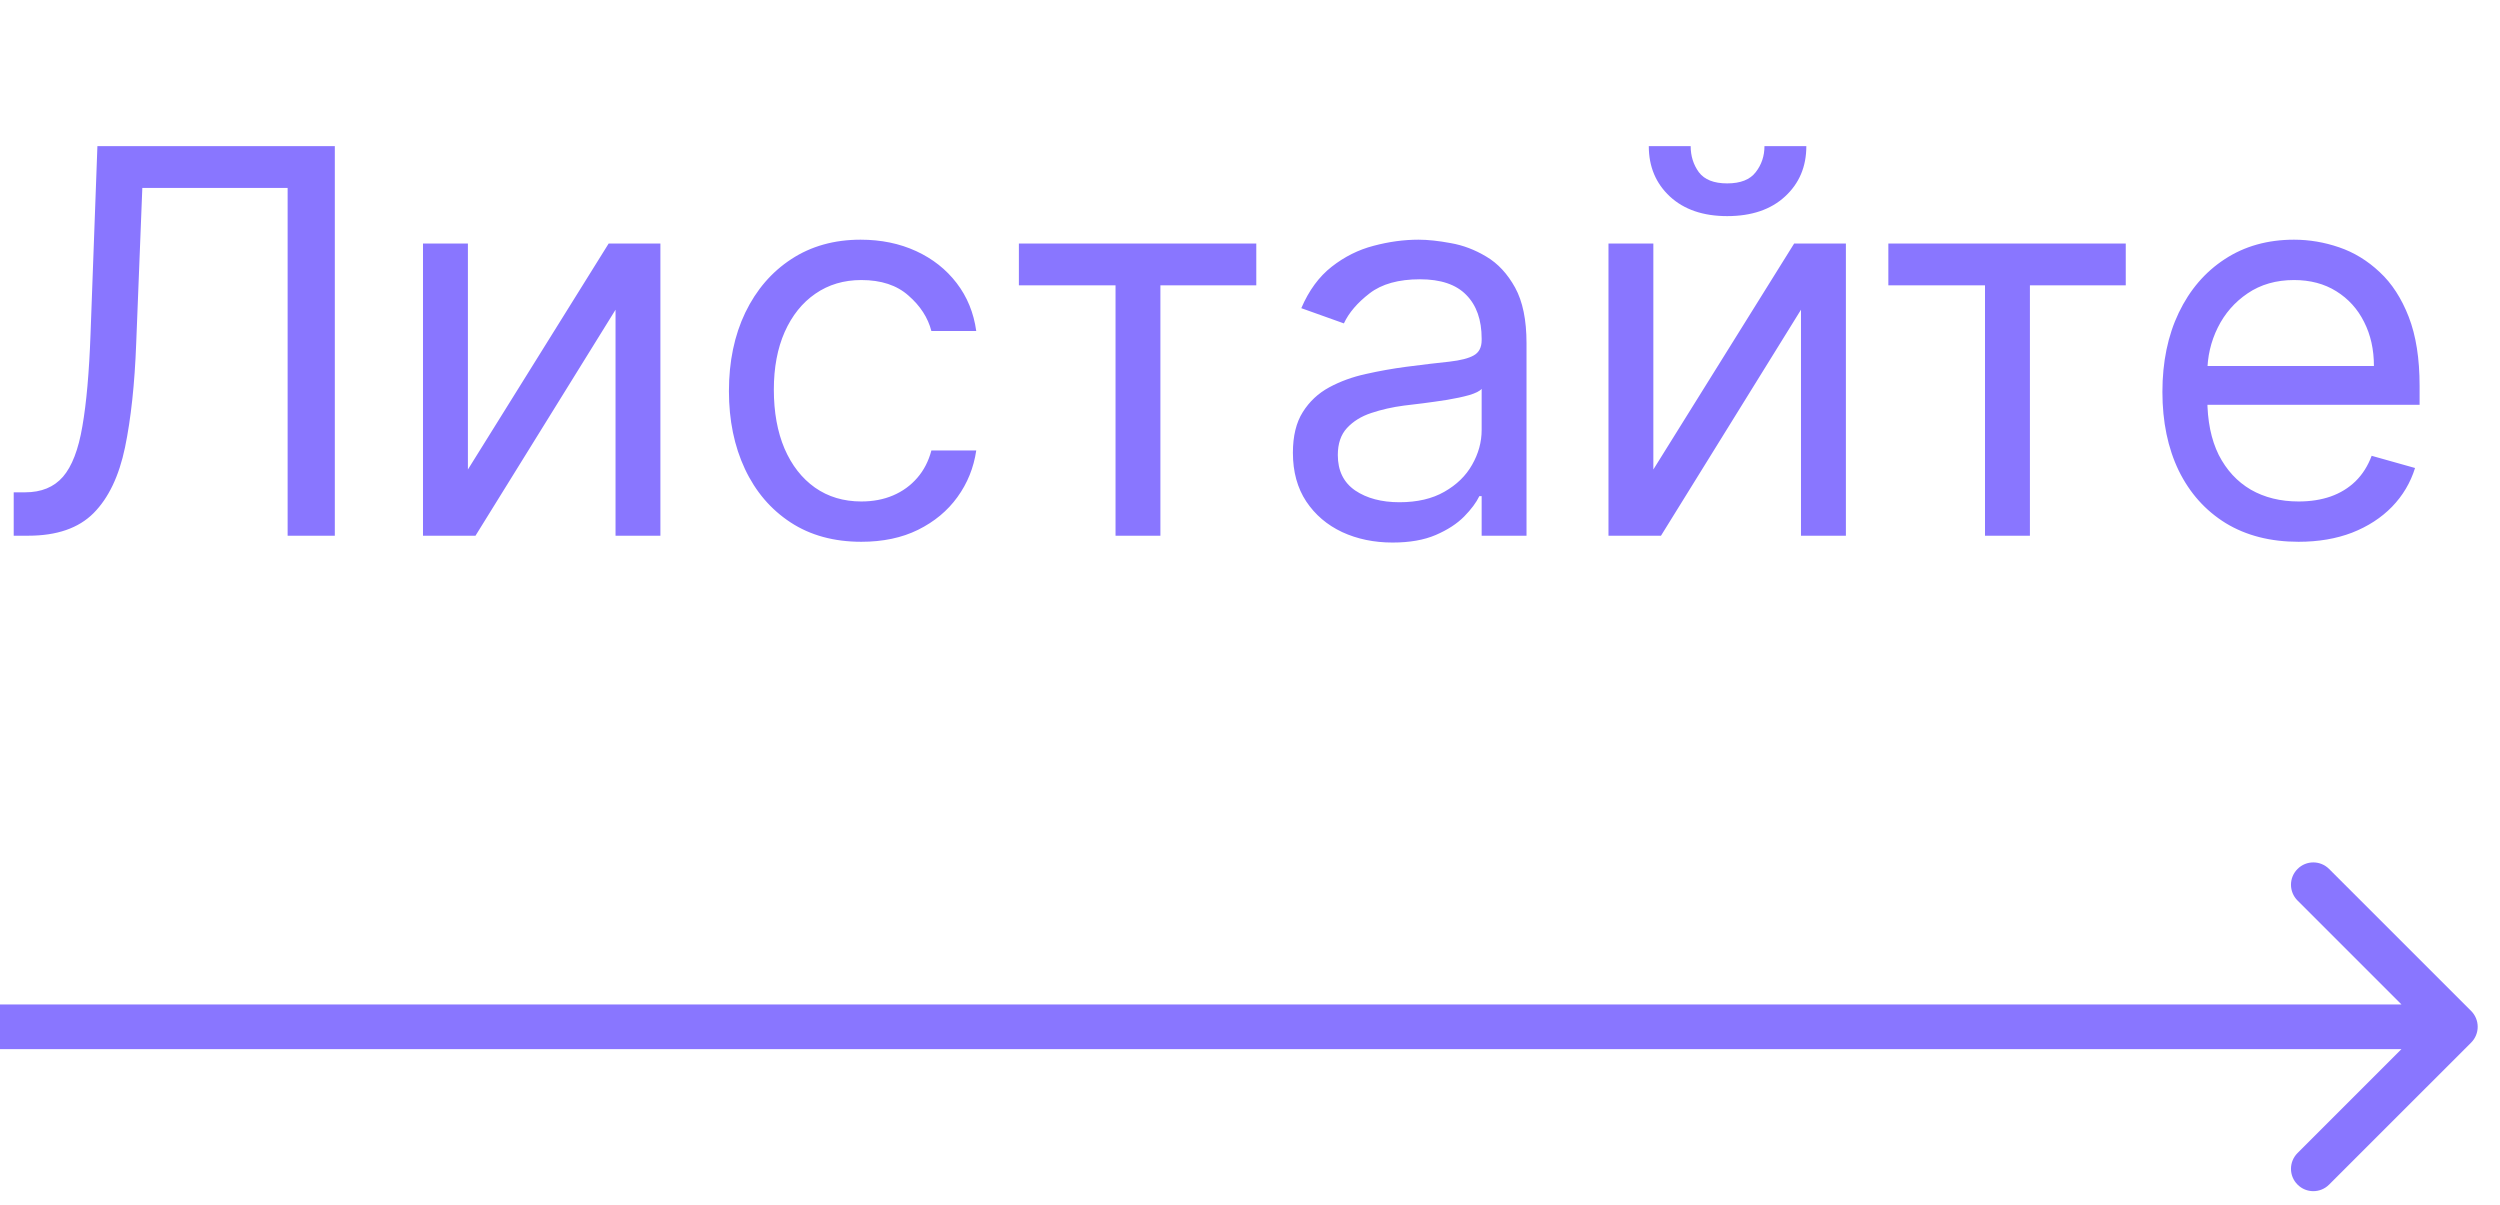
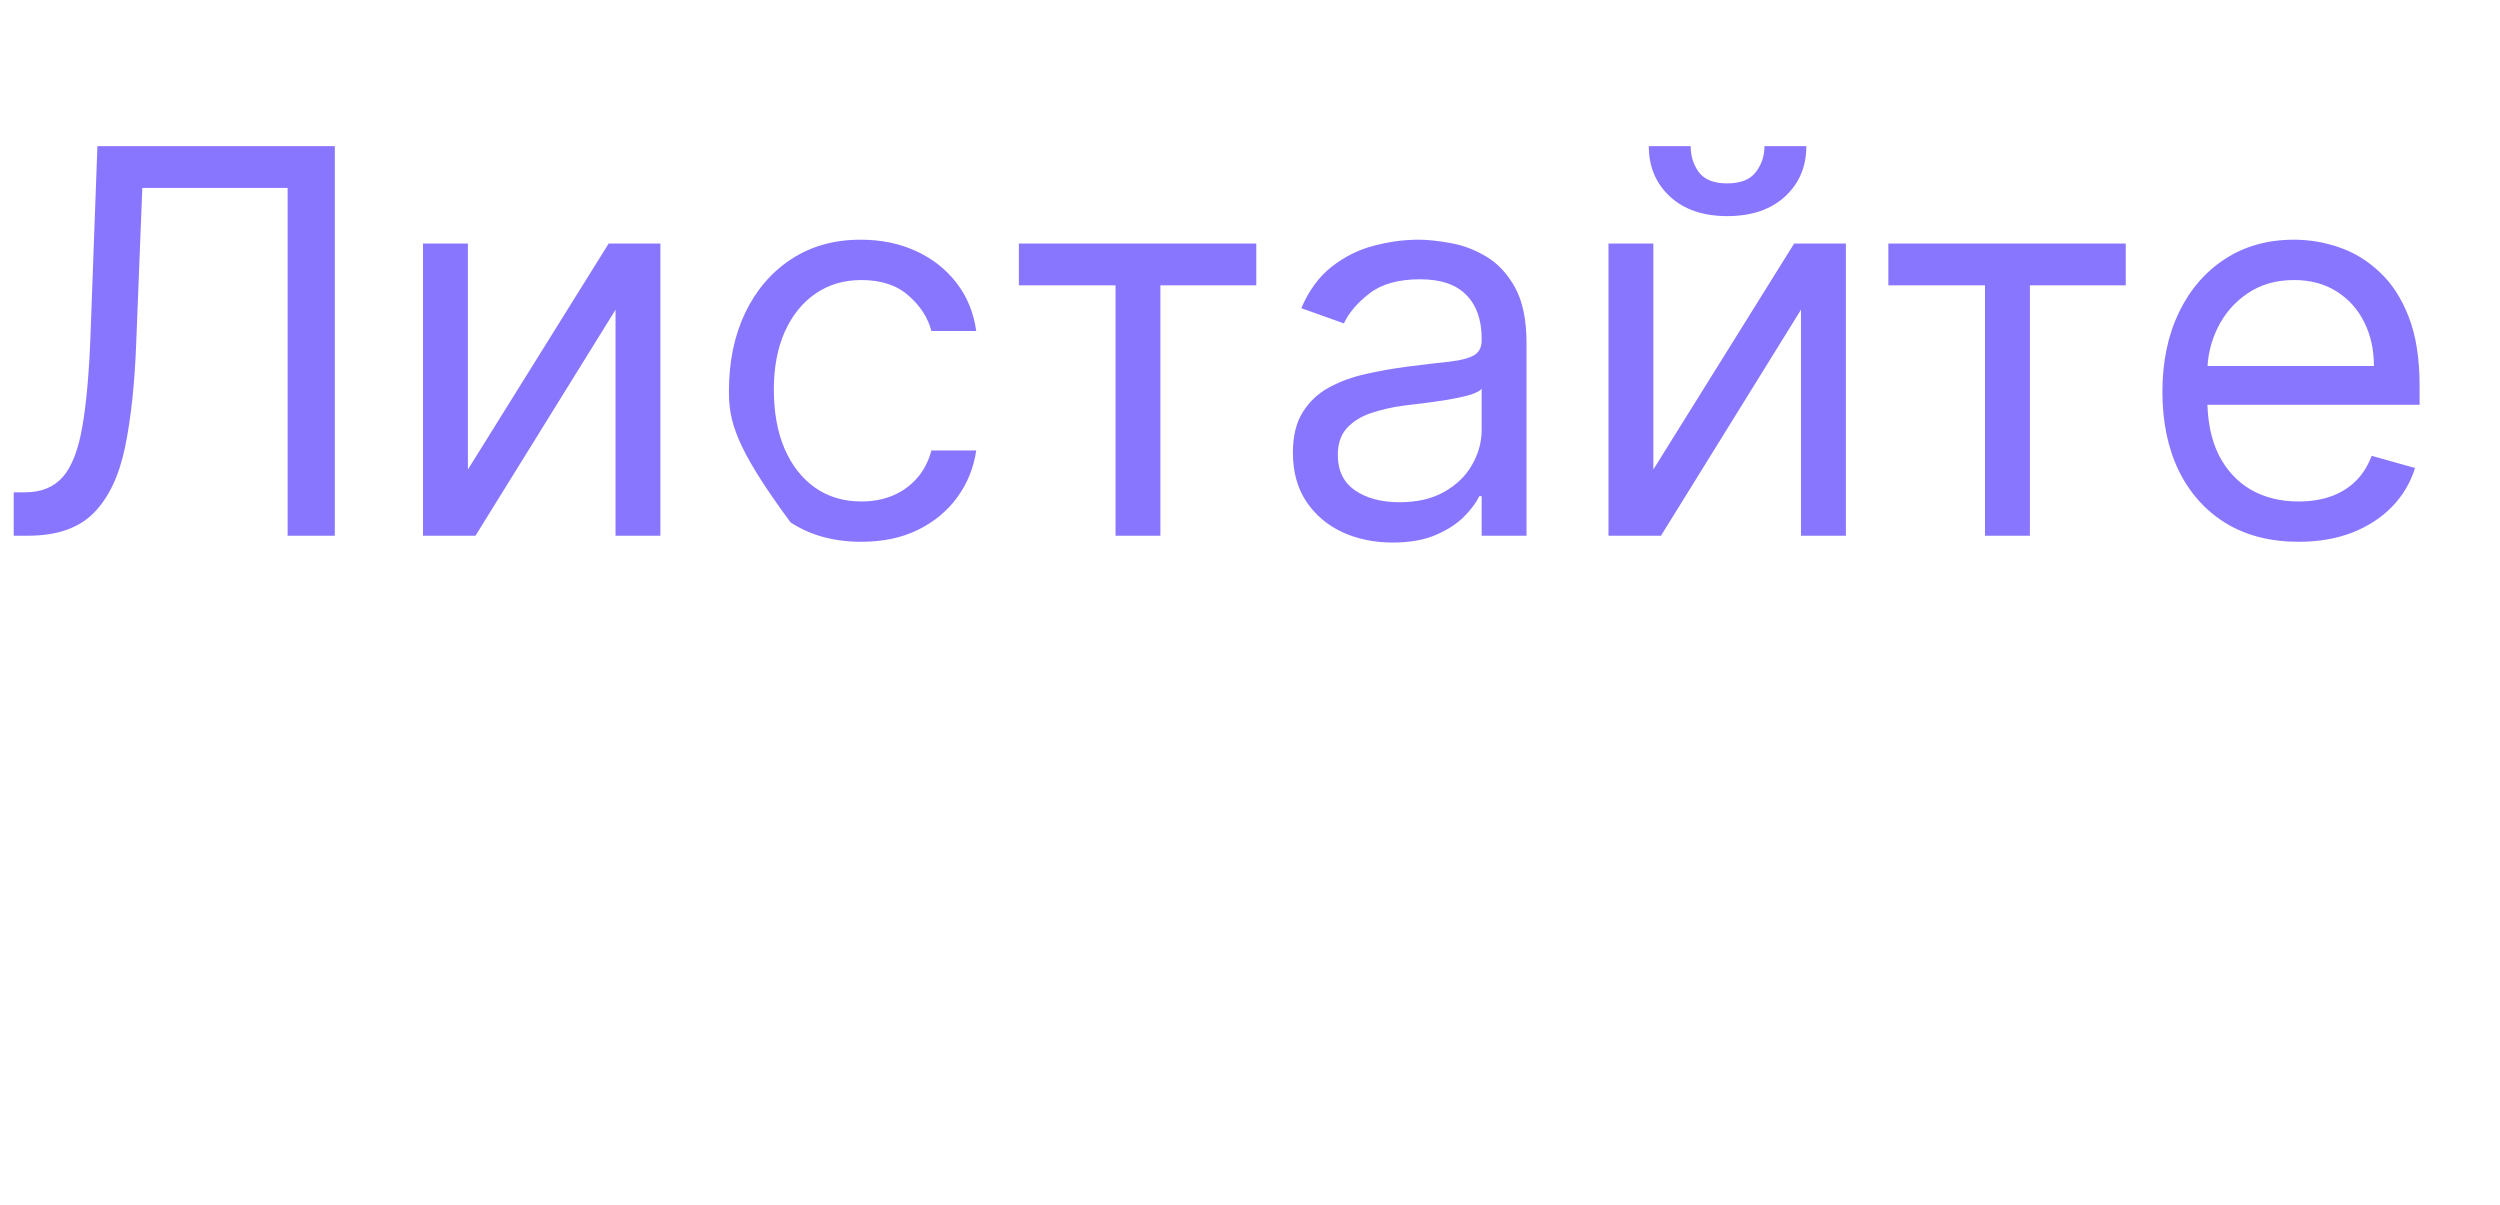
<svg xmlns="http://www.w3.org/2000/svg" width="56" height="27" viewBox="0 0 56 27" fill="none">
-   <path d="M0.307 12V11.028H0.562C0.926 11.028 1.209 10.912 1.411 10.679C1.612 10.446 1.757 10.07 1.845 9.55C1.936 9.03 1.997 8.341 2.028 7.483L2.182 3.273H7.5V12H6.443V4.21H3.188L3.051 7.688C3.017 8.602 2.933 9.381 2.8 10.023C2.666 10.665 2.432 11.155 2.097 11.493C1.761 11.831 1.273 12 0.631 12H0.307ZM10.481 10.517L13.634 5.455H14.793V12H13.788V6.938L10.651 12H9.475V5.455H10.481V10.517ZM19.294 12.136C18.681 12.136 18.152 11.992 17.709 11.702C17.266 11.412 16.925 11.013 16.686 10.504C16.448 9.996 16.328 9.415 16.328 8.761C16.328 8.097 16.451 7.51 16.695 7.001C16.942 6.49 17.286 6.091 17.726 5.804C18.169 5.514 18.686 5.369 19.277 5.369C19.738 5.369 20.152 5.455 20.522 5.625C20.891 5.795 21.194 6.034 21.429 6.341C21.665 6.648 21.811 7.006 21.868 7.415H20.863C20.786 7.116 20.615 6.852 20.351 6.622C20.09 6.389 19.738 6.273 19.294 6.273C18.902 6.273 18.559 6.375 18.263 6.58C17.971 6.781 17.742 7.067 17.577 7.436C17.415 7.803 17.334 8.233 17.334 8.727C17.334 9.233 17.414 9.673 17.573 10.048C17.735 10.423 17.962 10.714 18.255 10.922C18.55 11.129 18.897 11.233 19.294 11.233C19.556 11.233 19.793 11.188 20.006 11.097C20.219 11.006 20.399 10.875 20.547 10.704C20.695 10.534 20.8 10.329 20.863 10.091H21.868C21.811 10.477 21.671 10.825 21.446 11.135C21.225 11.442 20.931 11.686 20.564 11.868C20.201 12.047 19.777 12.136 19.294 12.136ZM22.823 6.392V5.455H28.141V6.392H25.993V12H24.988V6.392H22.823ZM31.194 12.153C30.779 12.153 30.403 12.075 30.065 11.919C29.727 11.76 29.459 11.531 29.26 11.233C29.061 10.932 28.961 10.568 28.961 10.142C28.961 9.767 29.035 9.463 29.183 9.23C29.331 8.994 29.528 8.81 29.775 8.676C30.022 8.543 30.295 8.443 30.593 8.378C30.895 8.31 31.197 8.256 31.501 8.216C31.899 8.165 32.221 8.126 32.468 8.101C32.718 8.072 32.9 8.026 33.014 7.96C33.13 7.895 33.189 7.781 33.189 7.619V7.585C33.189 7.165 33.074 6.838 32.843 6.605C32.616 6.372 32.271 6.256 31.808 6.256C31.328 6.256 30.951 6.361 30.679 6.571C30.406 6.781 30.214 7.006 30.103 7.244L29.149 6.903C29.319 6.506 29.547 6.196 29.831 5.974C30.117 5.75 30.43 5.594 30.768 5.506C31.109 5.415 31.444 5.369 31.774 5.369C31.984 5.369 32.225 5.395 32.498 5.446C32.774 5.494 33.039 5.595 33.295 5.749C33.554 5.902 33.768 6.134 33.939 6.443C34.109 6.753 34.194 7.168 34.194 7.688V12H33.189V11.114H33.137C33.069 11.256 32.956 11.408 32.797 11.57C32.637 11.732 32.426 11.869 32.162 11.983C31.897 12.097 31.575 12.153 31.194 12.153ZM31.348 11.25C31.745 11.25 32.081 11.172 32.353 11.016C32.629 10.859 32.836 10.658 32.975 10.411C33.117 10.163 33.189 9.903 33.189 9.631V8.71C33.146 8.761 33.052 8.808 32.907 8.851C32.765 8.891 32.6 8.926 32.413 8.957C32.228 8.986 32.048 9.011 31.872 9.034C31.698 9.054 31.558 9.071 31.45 9.085C31.189 9.119 30.944 9.175 30.717 9.251C30.492 9.325 30.311 9.438 30.172 9.588C30.035 9.736 29.967 9.938 29.967 10.193C29.967 10.543 30.096 10.807 30.355 10.986C30.616 11.162 30.947 11.25 31.348 11.25ZM37.035 10.517L40.189 5.455H41.348V12H40.342V6.938L37.206 12H36.03V5.455H37.035V10.517ZM39.524 3.273H40.462C40.462 3.733 40.303 4.109 39.984 4.402C39.666 4.695 39.234 4.841 38.689 4.841C38.152 4.841 37.724 4.695 37.406 4.402C37.091 4.109 36.933 3.733 36.933 3.273H37.871C37.871 3.494 37.932 3.689 38.054 3.857C38.179 4.024 38.391 4.108 38.689 4.108C38.987 4.108 39.2 4.024 39.328 3.857C39.459 3.689 39.524 3.494 39.524 3.273ZM42.299 6.392V5.455H47.617V6.392H45.47V12H44.464V6.392H42.299ZM51.489 12.136C50.858 12.136 50.314 11.997 49.857 11.719C49.402 11.438 49.051 11.046 48.804 10.543C48.56 10.037 48.438 9.449 48.438 8.778C48.438 8.108 48.56 7.517 48.804 7.006C49.051 6.491 49.395 6.091 49.836 5.804C50.279 5.514 50.796 5.369 51.387 5.369C51.728 5.369 52.064 5.426 52.397 5.54C52.729 5.653 53.032 5.838 53.304 6.094C53.577 6.347 53.794 6.682 53.956 7.099C54.118 7.517 54.199 8.031 54.199 8.642V9.068H49.154V8.199H53.176C53.176 7.83 53.103 7.5 52.955 7.21C52.81 6.92 52.603 6.692 52.333 6.524C52.066 6.357 51.75 6.273 51.387 6.273C50.986 6.273 50.64 6.372 50.347 6.571C50.057 6.767 49.834 7.023 49.678 7.338C49.522 7.653 49.444 7.991 49.444 8.352V8.932C49.444 9.426 49.529 9.845 49.699 10.189C49.873 10.53 50.113 10.79 50.419 10.969C50.726 11.145 51.083 11.233 51.489 11.233C51.753 11.233 51.992 11.196 52.205 11.122C52.421 11.046 52.607 10.932 52.763 10.781C52.919 10.628 53.04 10.438 53.125 10.21L54.097 10.483C53.995 10.812 53.823 11.102 53.581 11.352C53.34 11.599 53.041 11.793 52.686 11.932C52.331 12.068 51.932 12.136 51.489 12.136Z" fill="#8976FF" />
-   <path d="M55.354 23.354C55.549 23.158 55.549 22.842 55.354 22.646L52.172 19.465C51.976 19.269 51.66 19.269 51.465 19.465C51.269 19.66 51.269 19.976 51.465 20.172L54.293 23L51.465 25.828C51.269 26.024 51.269 26.34 51.465 26.535C51.66 26.731 51.976 26.731 52.172 26.535L55.354 23.354ZM0 23.5H55V22.5H0V23.5Z" fill="#8976FF" />
+   <path d="M0.307 12V11.028H0.562C0.926 11.028 1.209 10.912 1.411 10.679C1.612 10.446 1.757 10.07 1.845 9.55C1.936 9.03 1.997 8.341 2.028 7.483L2.182 3.273H7.5V12H6.443V4.21H3.188L3.051 7.688C3.017 8.602 2.933 9.381 2.8 10.023C2.666 10.665 2.432 11.155 2.097 11.493C1.761 11.831 1.273 12 0.631 12H0.307ZM10.481 10.517L13.634 5.455H14.793V12H13.788V6.938L10.651 12H9.475V5.455H10.481V10.517ZM19.294 12.136C18.681 12.136 18.152 11.992 17.709 11.702C16.448 9.996 16.328 9.415 16.328 8.761C16.328 8.097 16.451 7.51 16.695 7.001C16.942 6.49 17.286 6.091 17.726 5.804C18.169 5.514 18.686 5.369 19.277 5.369C19.738 5.369 20.152 5.455 20.522 5.625C20.891 5.795 21.194 6.034 21.429 6.341C21.665 6.648 21.811 7.006 21.868 7.415H20.863C20.786 7.116 20.615 6.852 20.351 6.622C20.09 6.389 19.738 6.273 19.294 6.273C18.902 6.273 18.559 6.375 18.263 6.58C17.971 6.781 17.742 7.067 17.577 7.436C17.415 7.803 17.334 8.233 17.334 8.727C17.334 9.233 17.414 9.673 17.573 10.048C17.735 10.423 17.962 10.714 18.255 10.922C18.55 11.129 18.897 11.233 19.294 11.233C19.556 11.233 19.793 11.188 20.006 11.097C20.219 11.006 20.399 10.875 20.547 10.704C20.695 10.534 20.8 10.329 20.863 10.091H21.868C21.811 10.477 21.671 10.825 21.446 11.135C21.225 11.442 20.931 11.686 20.564 11.868C20.201 12.047 19.777 12.136 19.294 12.136ZM22.823 6.392V5.455H28.141V6.392H25.993V12H24.988V6.392H22.823ZM31.194 12.153C30.779 12.153 30.403 12.075 30.065 11.919C29.727 11.76 29.459 11.531 29.26 11.233C29.061 10.932 28.961 10.568 28.961 10.142C28.961 9.767 29.035 9.463 29.183 9.23C29.331 8.994 29.528 8.81 29.775 8.676C30.022 8.543 30.295 8.443 30.593 8.378C30.895 8.31 31.197 8.256 31.501 8.216C31.899 8.165 32.221 8.126 32.468 8.101C32.718 8.072 32.9 8.026 33.014 7.96C33.13 7.895 33.189 7.781 33.189 7.619V7.585C33.189 7.165 33.074 6.838 32.843 6.605C32.616 6.372 32.271 6.256 31.808 6.256C31.328 6.256 30.951 6.361 30.679 6.571C30.406 6.781 30.214 7.006 30.103 7.244L29.149 6.903C29.319 6.506 29.547 6.196 29.831 5.974C30.117 5.75 30.43 5.594 30.768 5.506C31.109 5.415 31.444 5.369 31.774 5.369C31.984 5.369 32.225 5.395 32.498 5.446C32.774 5.494 33.039 5.595 33.295 5.749C33.554 5.902 33.768 6.134 33.939 6.443C34.109 6.753 34.194 7.168 34.194 7.688V12H33.189V11.114H33.137C33.069 11.256 32.956 11.408 32.797 11.57C32.637 11.732 32.426 11.869 32.162 11.983C31.897 12.097 31.575 12.153 31.194 12.153ZM31.348 11.25C31.745 11.25 32.081 11.172 32.353 11.016C32.629 10.859 32.836 10.658 32.975 10.411C33.117 10.163 33.189 9.903 33.189 9.631V8.71C33.146 8.761 33.052 8.808 32.907 8.851C32.765 8.891 32.6 8.926 32.413 8.957C32.228 8.986 32.048 9.011 31.872 9.034C31.698 9.054 31.558 9.071 31.45 9.085C31.189 9.119 30.944 9.175 30.717 9.251C30.492 9.325 30.311 9.438 30.172 9.588C30.035 9.736 29.967 9.938 29.967 10.193C29.967 10.543 30.096 10.807 30.355 10.986C30.616 11.162 30.947 11.25 31.348 11.25ZM37.035 10.517L40.189 5.455H41.348V12H40.342V6.938L37.206 12H36.03V5.455H37.035V10.517ZM39.524 3.273H40.462C40.462 3.733 40.303 4.109 39.984 4.402C39.666 4.695 39.234 4.841 38.689 4.841C38.152 4.841 37.724 4.695 37.406 4.402C37.091 4.109 36.933 3.733 36.933 3.273H37.871C37.871 3.494 37.932 3.689 38.054 3.857C38.179 4.024 38.391 4.108 38.689 4.108C38.987 4.108 39.2 4.024 39.328 3.857C39.459 3.689 39.524 3.494 39.524 3.273ZM42.299 6.392V5.455H47.617V6.392H45.47V12H44.464V6.392H42.299ZM51.489 12.136C50.858 12.136 50.314 11.997 49.857 11.719C49.402 11.438 49.051 11.046 48.804 10.543C48.56 10.037 48.438 9.449 48.438 8.778C48.438 8.108 48.56 7.517 48.804 7.006C49.051 6.491 49.395 6.091 49.836 5.804C50.279 5.514 50.796 5.369 51.387 5.369C51.728 5.369 52.064 5.426 52.397 5.54C52.729 5.653 53.032 5.838 53.304 6.094C53.577 6.347 53.794 6.682 53.956 7.099C54.118 7.517 54.199 8.031 54.199 8.642V9.068H49.154V8.199H53.176C53.176 7.83 53.103 7.5 52.955 7.21C52.81 6.92 52.603 6.692 52.333 6.524C52.066 6.357 51.75 6.273 51.387 6.273C50.986 6.273 50.64 6.372 50.347 6.571C50.057 6.767 49.834 7.023 49.678 7.338C49.522 7.653 49.444 7.991 49.444 8.352V8.932C49.444 9.426 49.529 9.845 49.699 10.189C49.873 10.53 50.113 10.79 50.419 10.969C50.726 11.145 51.083 11.233 51.489 11.233C51.753 11.233 51.992 11.196 52.205 11.122C52.421 11.046 52.607 10.932 52.763 10.781C52.919 10.628 53.04 10.438 53.125 10.21L54.097 10.483C53.995 10.812 53.823 11.102 53.581 11.352C53.34 11.599 53.041 11.793 52.686 11.932C52.331 12.068 51.932 12.136 51.489 12.136Z" fill="#8976FF" />
</svg>